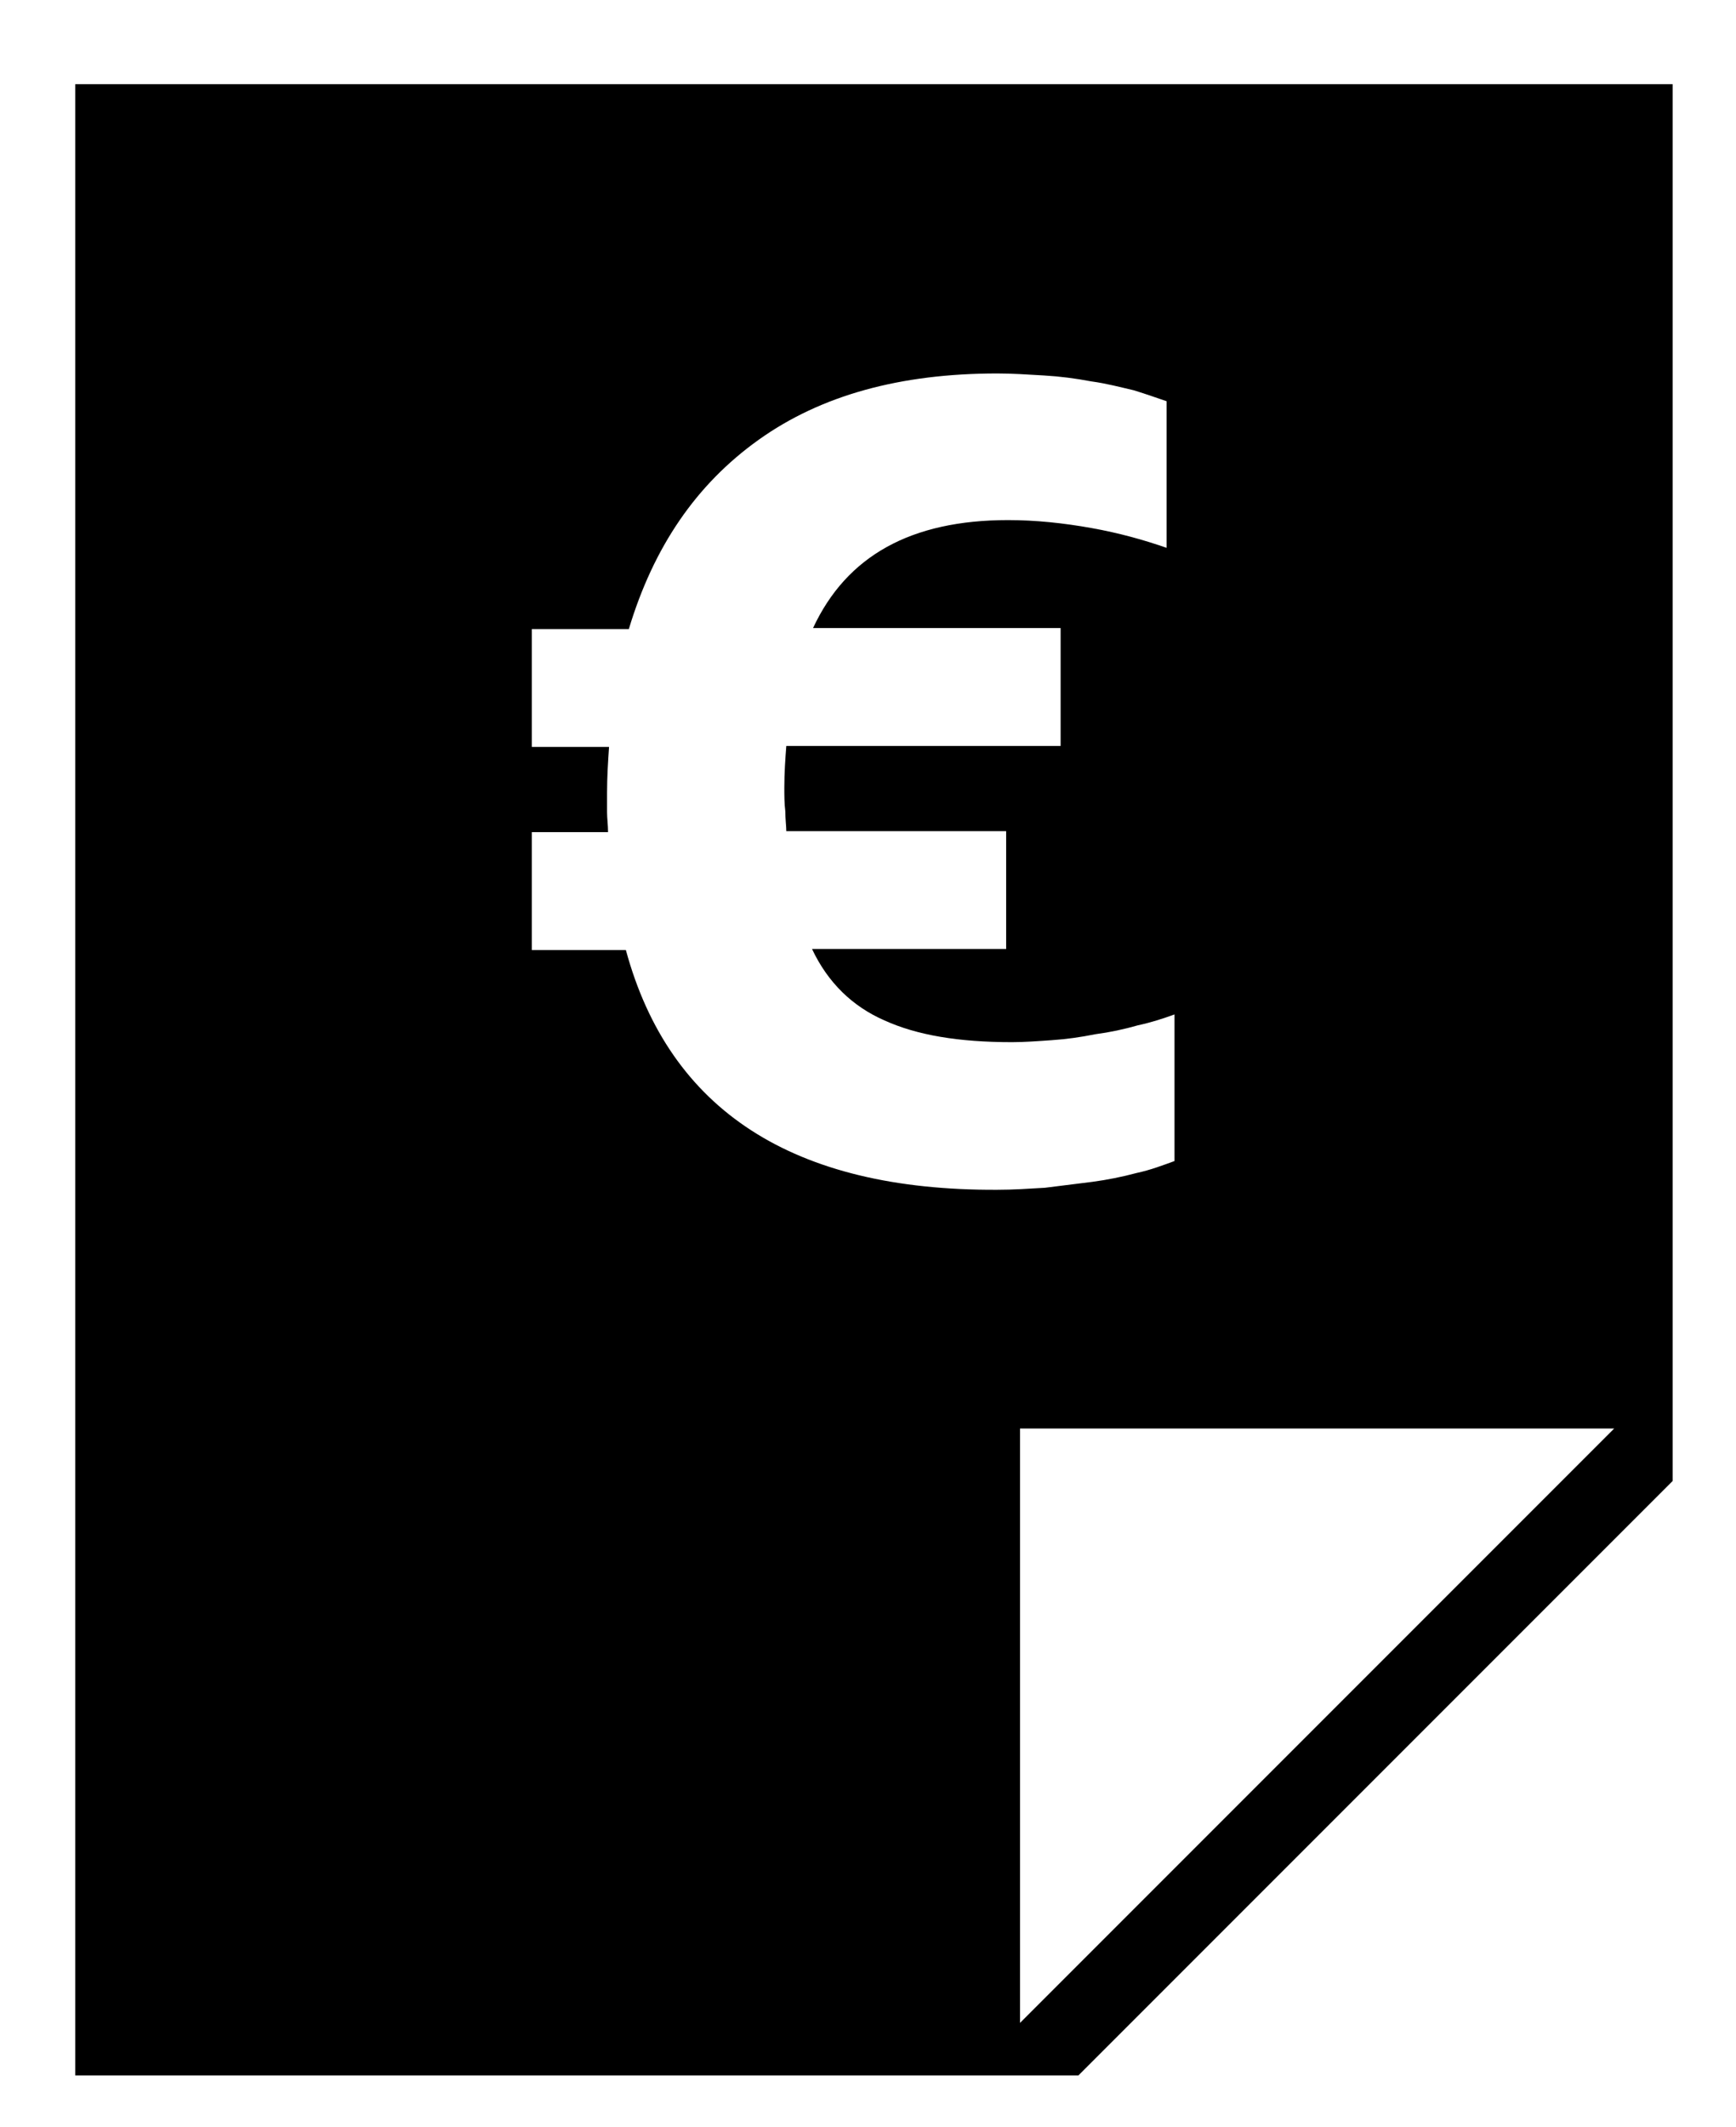
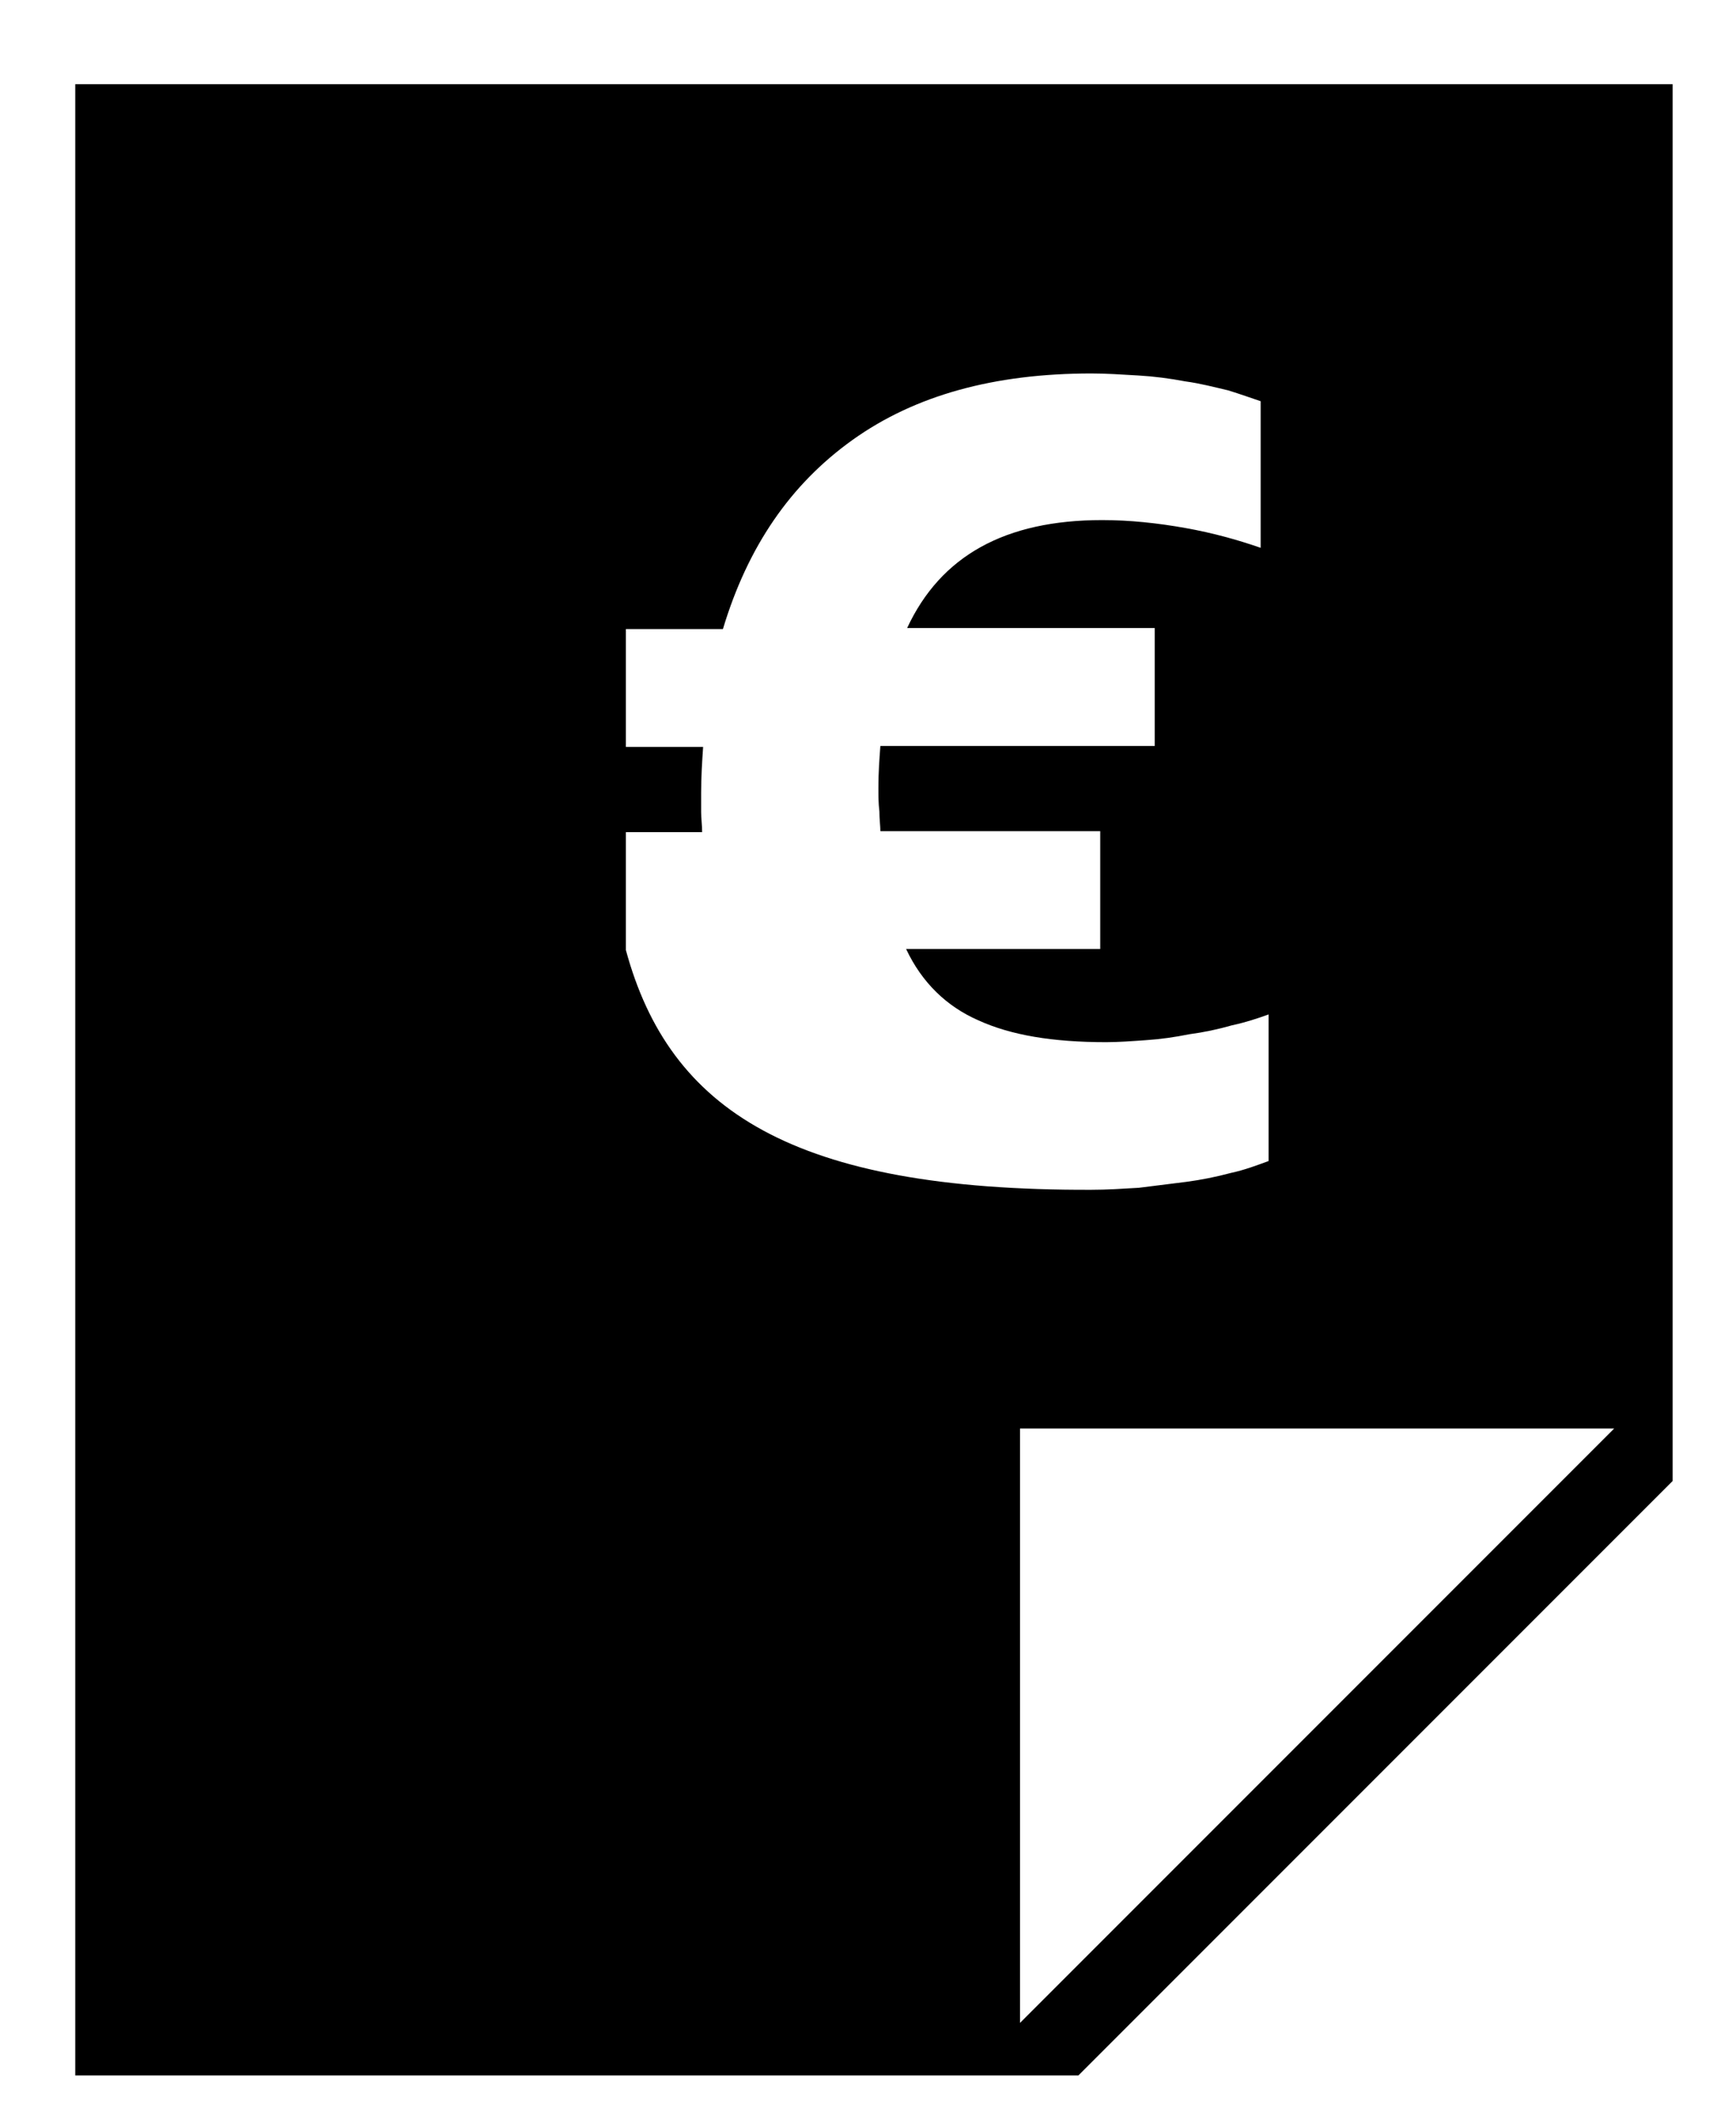
<svg xmlns="http://www.w3.org/2000/svg" version="1.1" id="Calque_1" x="0px" y="0px" viewBox="219.3 183.3 175.3 214.7" enable-background="new 219.3 183.3 175.3 214.7" xml:space="preserve">
-   <path d="M226.9,191.8v201h101.3l60-60v-141H226.9z M282.5,279.2h-9.5v-11.9h7.7c0-0.7-0.1-1.4-0.1-2c0-0.7,0-1.3,0-2  c0-1.6,0.1-3.1,0.2-4.6h-7.8v-11.9h9.8c2.5-8.3,6.8-14.6,13.1-19.1c6.3-4.5,14.3-6.7,24.1-6.7c1.5,0,3,0.1,4.7,0.2  c1.7,0.1,3.2,0.3,4.8,0.6c1.5,0.2,3,0.6,4.3,0.9c1.3,0.4,2.4,0.8,3.3,1.1v14.8c-2.3-0.8-4.8-1.5-7.6-2c-2.8-0.5-5.6-0.8-8.4-0.8  c-9.8,0-16.3,3.6-19.7,10.9h25v11.9h-27.7c-0.1,1.3-0.2,2.7-0.2,4.2c0,0.8,0,1.6,0.1,2.4c0,0.8,0.1,1.5,0.1,2h22.2v11.9h-19.6  c1.6,3.4,4.1,5.8,7.3,7.2c3.3,1.5,7.5,2.2,12.9,2.2c1.2,0,2.6-0.1,4-0.2c1.5-0.1,2.9-0.3,4.4-0.6c1.5-0.2,2.9-0.5,4.3-0.9  c1.4-0.3,2.6-0.7,3.7-1.1v14.8c-1.1,0.4-2.4,0.9-3.8,1.2c-1.5,0.4-3,0.7-4.5,0.9c-1.6,0.2-3.2,0.4-4.8,0.6c-1.7,0.1-3.2,0.2-4.8,0.2  C299.4,303.5,286.9,295.4,282.5,279.2z M322.3,387.5v-60h60L322.3,387.5z" />
+   <path d="M226.9,191.8v201h101.3l60-60v-141H226.9z M282.5,279.2v-11.9h7.7c0-0.7-0.1-1.4-0.1-2c0-0.7,0-1.3,0-2  c0-1.6,0.1-3.1,0.2-4.6h-7.8v-11.9h9.8c2.5-8.3,6.8-14.6,13.1-19.1c6.3-4.5,14.3-6.7,24.1-6.7c1.5,0,3,0.1,4.7,0.2  c1.7,0.1,3.2,0.3,4.8,0.6c1.5,0.2,3,0.6,4.3,0.9c1.3,0.4,2.4,0.8,3.3,1.1v14.8c-2.3-0.8-4.8-1.5-7.6-2c-2.8-0.5-5.6-0.8-8.4-0.8  c-9.8,0-16.3,3.6-19.7,10.9h25v11.9h-27.7c-0.1,1.3-0.2,2.7-0.2,4.2c0,0.8,0,1.6,0.1,2.4c0,0.8,0.1,1.5,0.1,2h22.2v11.9h-19.6  c1.6,3.4,4.1,5.8,7.3,7.2c3.3,1.5,7.5,2.2,12.9,2.2c1.2,0,2.6-0.1,4-0.2c1.5-0.1,2.9-0.3,4.4-0.6c1.5-0.2,2.9-0.5,4.3-0.9  c1.4-0.3,2.6-0.7,3.7-1.1v14.8c-1.1,0.4-2.4,0.9-3.8,1.2c-1.5,0.4-3,0.7-4.5,0.9c-1.6,0.2-3.2,0.4-4.8,0.6c-1.7,0.1-3.2,0.2-4.8,0.2  C299.4,303.5,286.9,295.4,282.5,279.2z M322.3,387.5v-60h60L322.3,387.5z" />
</svg>